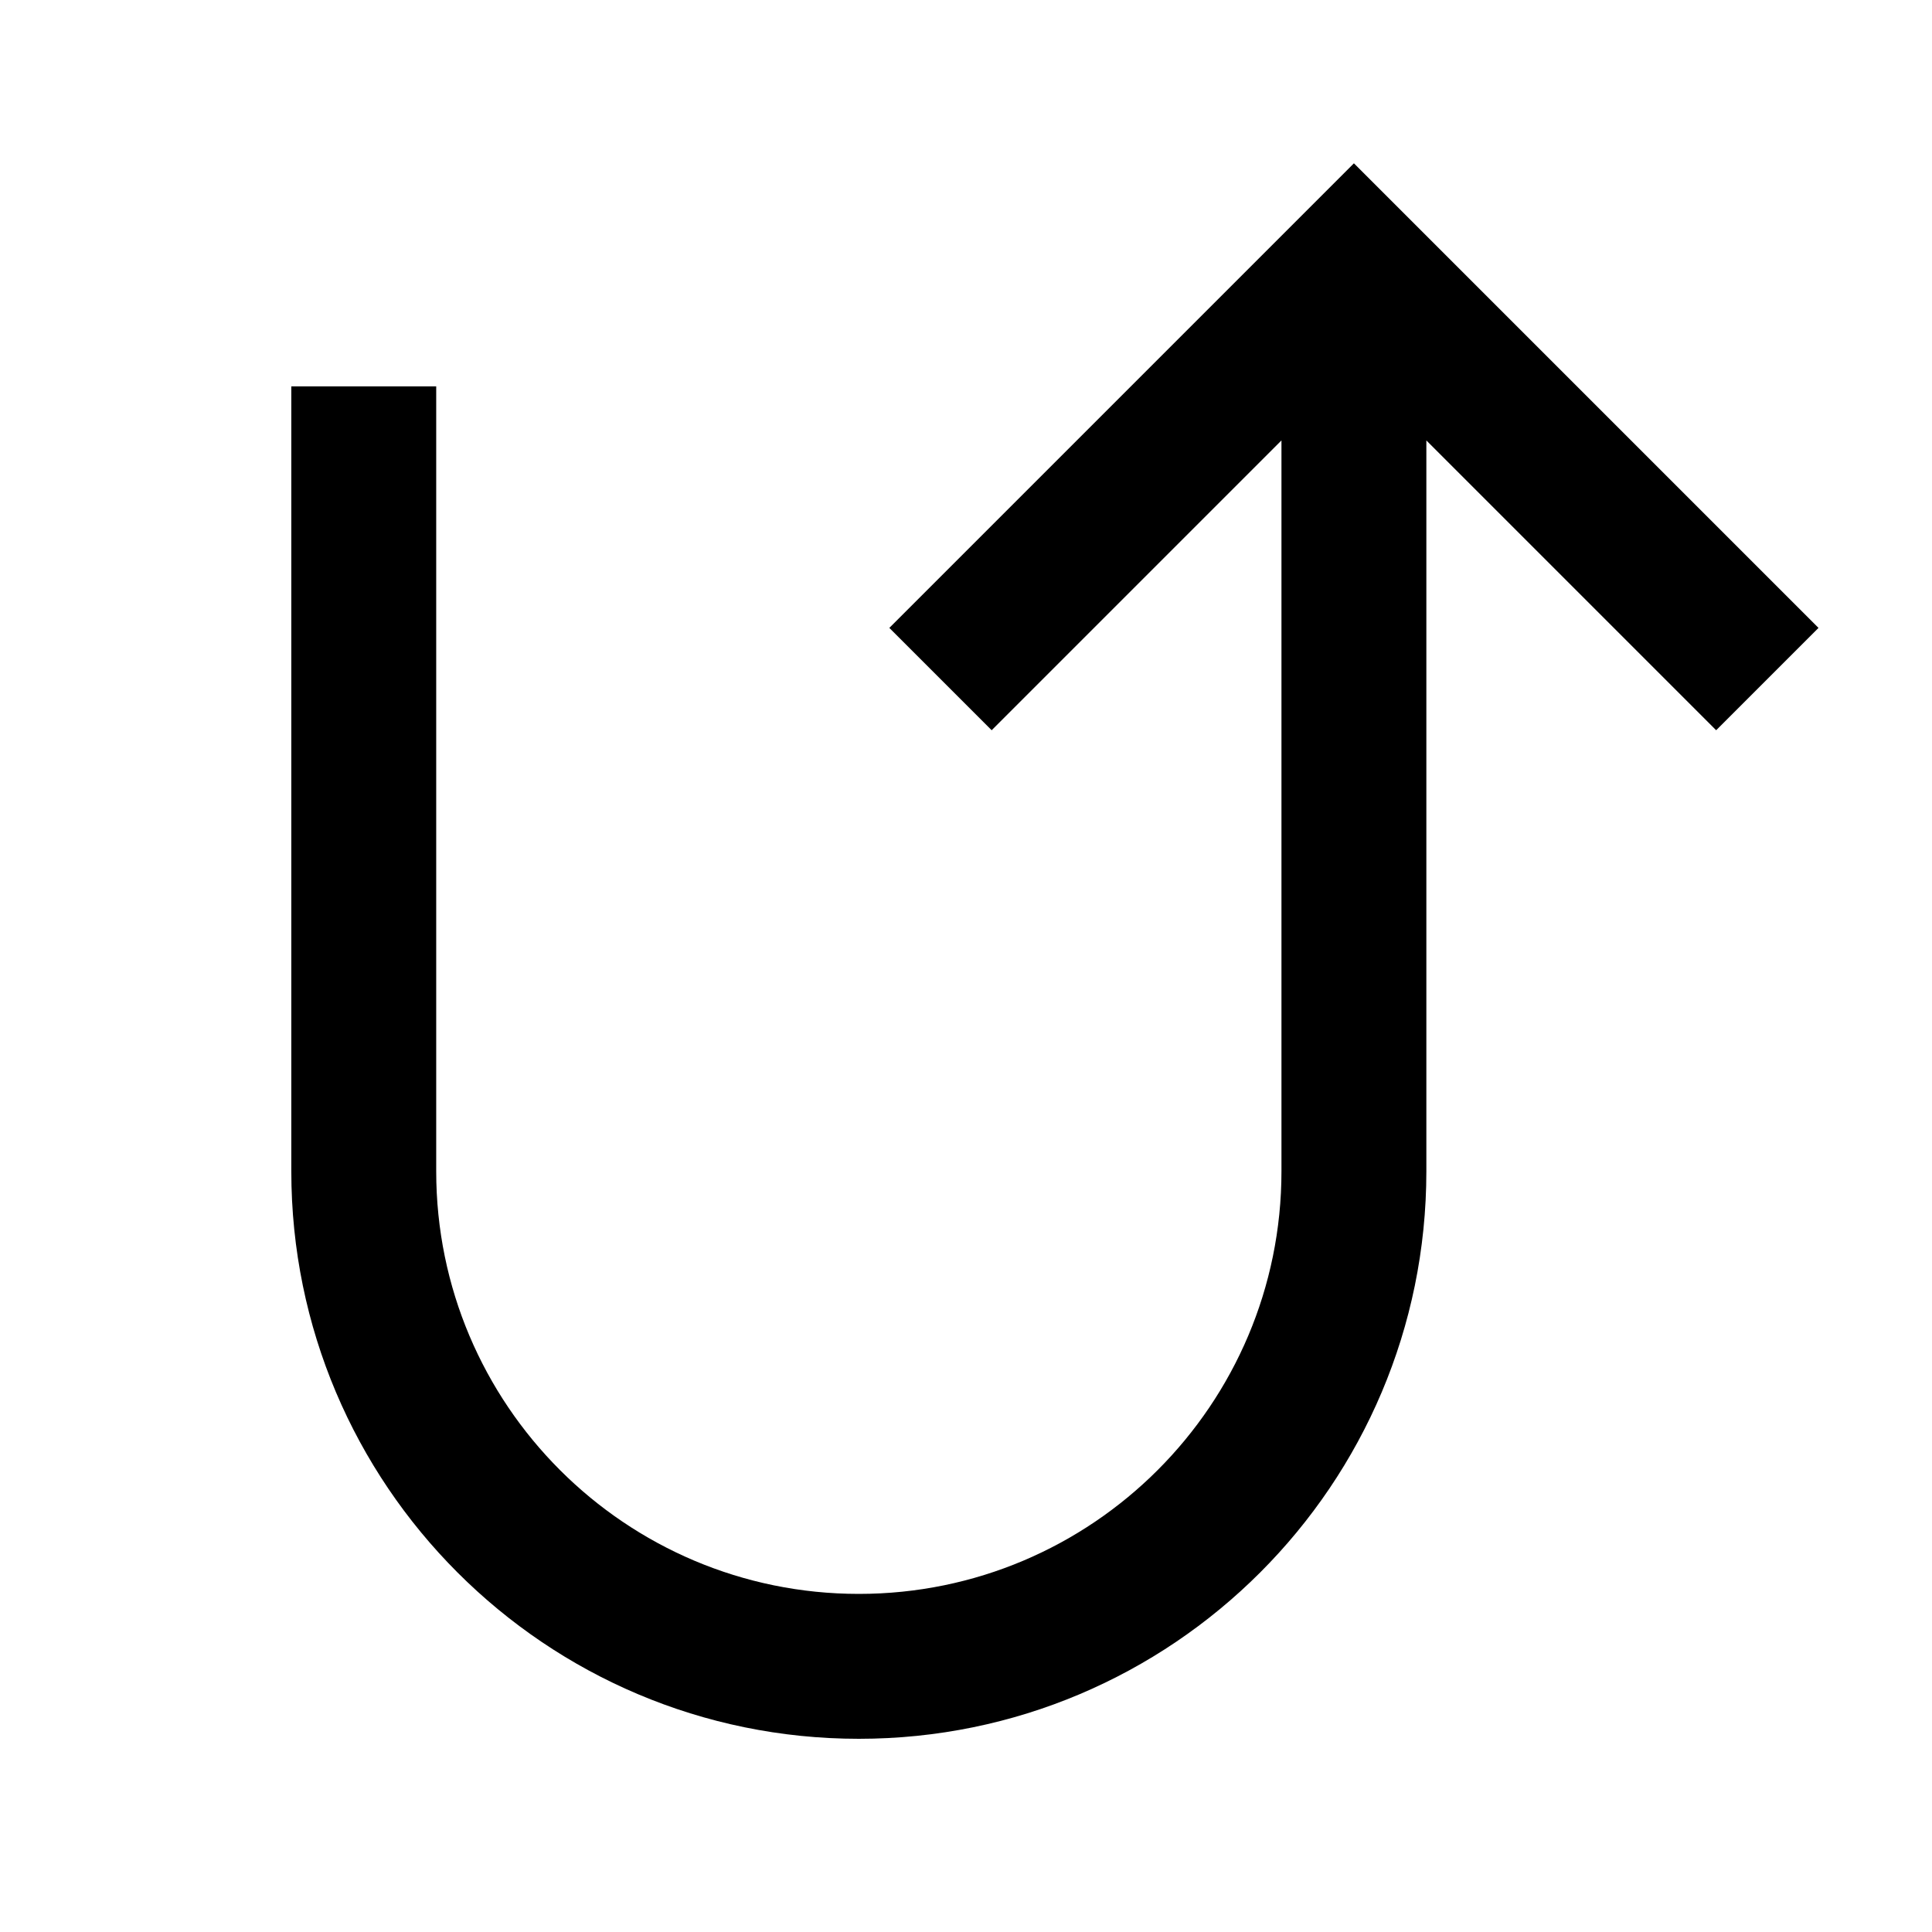
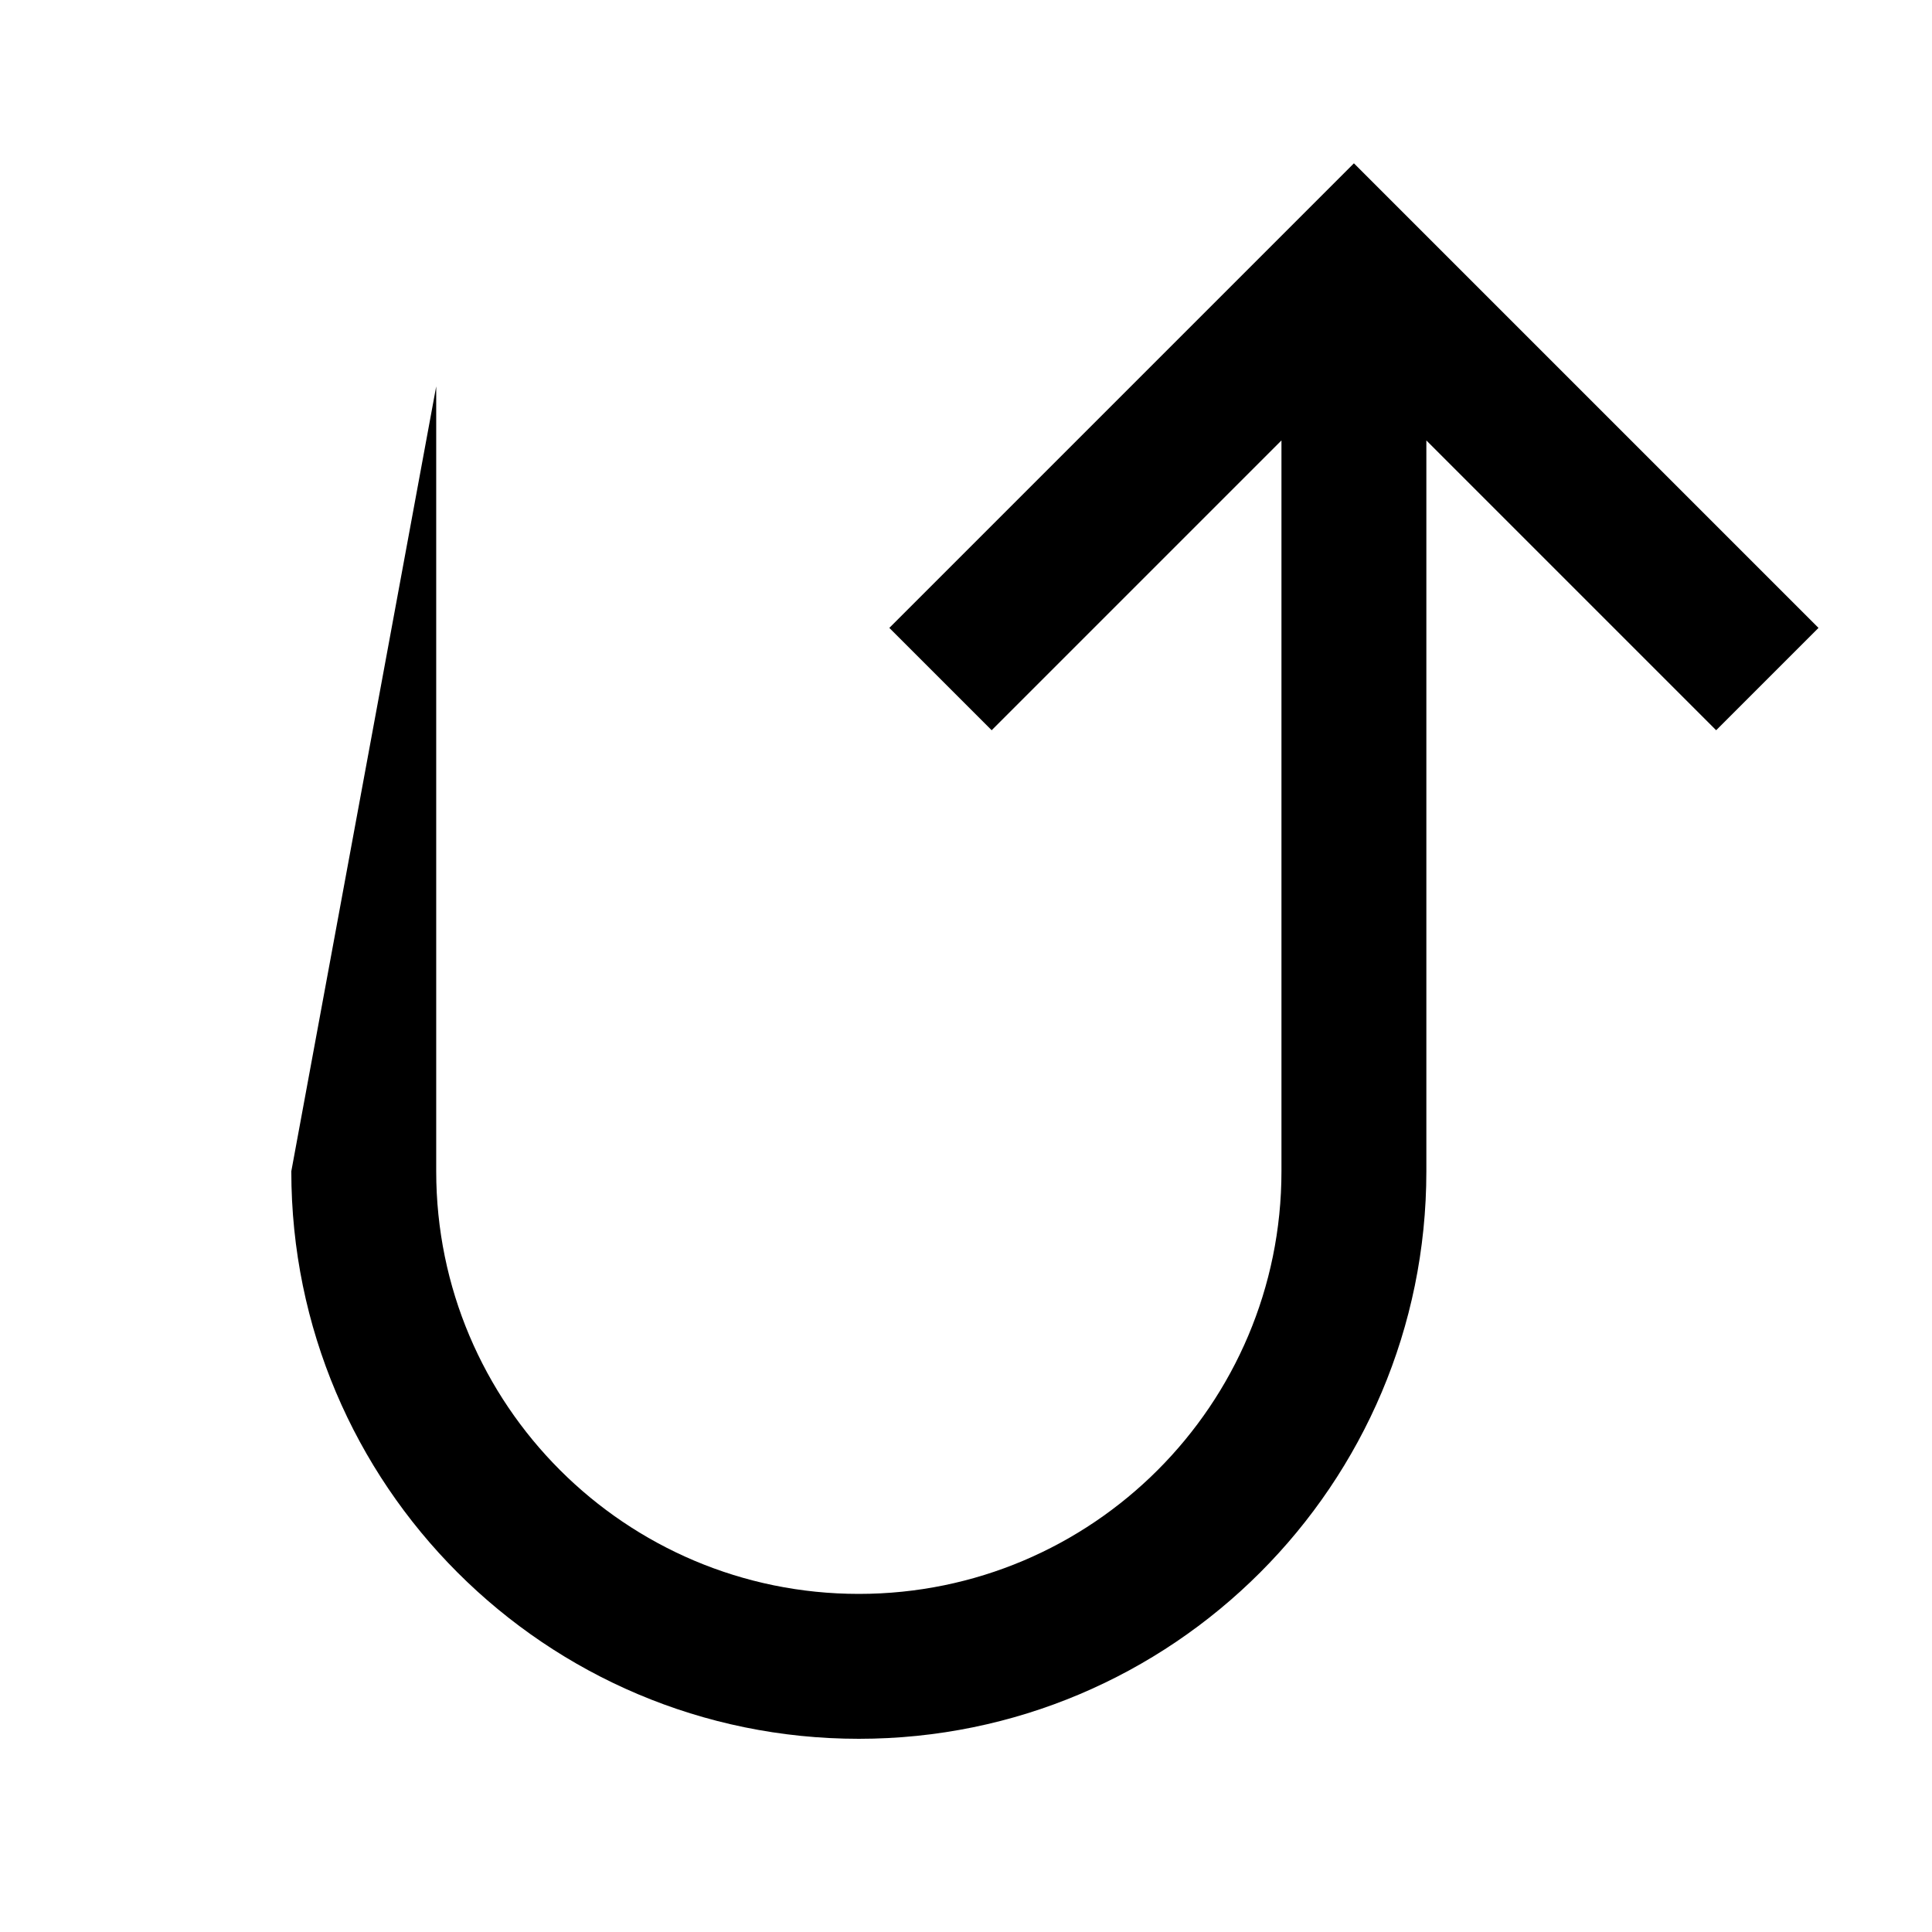
<svg xmlns="http://www.w3.org/2000/svg" viewBox="0 0 640 640">
-   <path fill="currentColor" d="M602.4 208L568.5 241.9L472.5 145.9L472.5 388C472.5 491.8 388.3 576 284.5 576C180.7 576 96.5 491.8 96.5 388L96.5 128L144.5 128L144.5 388C144.5 465.3 207.2 528 284.5 528C361.8 528 424.5 465.3 424.5 388L424.5 145.9L328.5 241.9L294.6 208L448.5 54.1L602.4 208z" />
+   <path fill="currentColor" d="M602.4 208L568.5 241.9L472.5 145.9L472.5 388C472.5 491.8 388.3 576 284.5 576C180.7 576 96.5 491.8 96.5 388L144.5 128L144.5 388C144.5 465.3 207.2 528 284.5 528C361.8 528 424.5 465.3 424.5 388L424.5 145.9L328.5 241.9L294.6 208L448.5 54.1L602.4 208z" />
</svg>